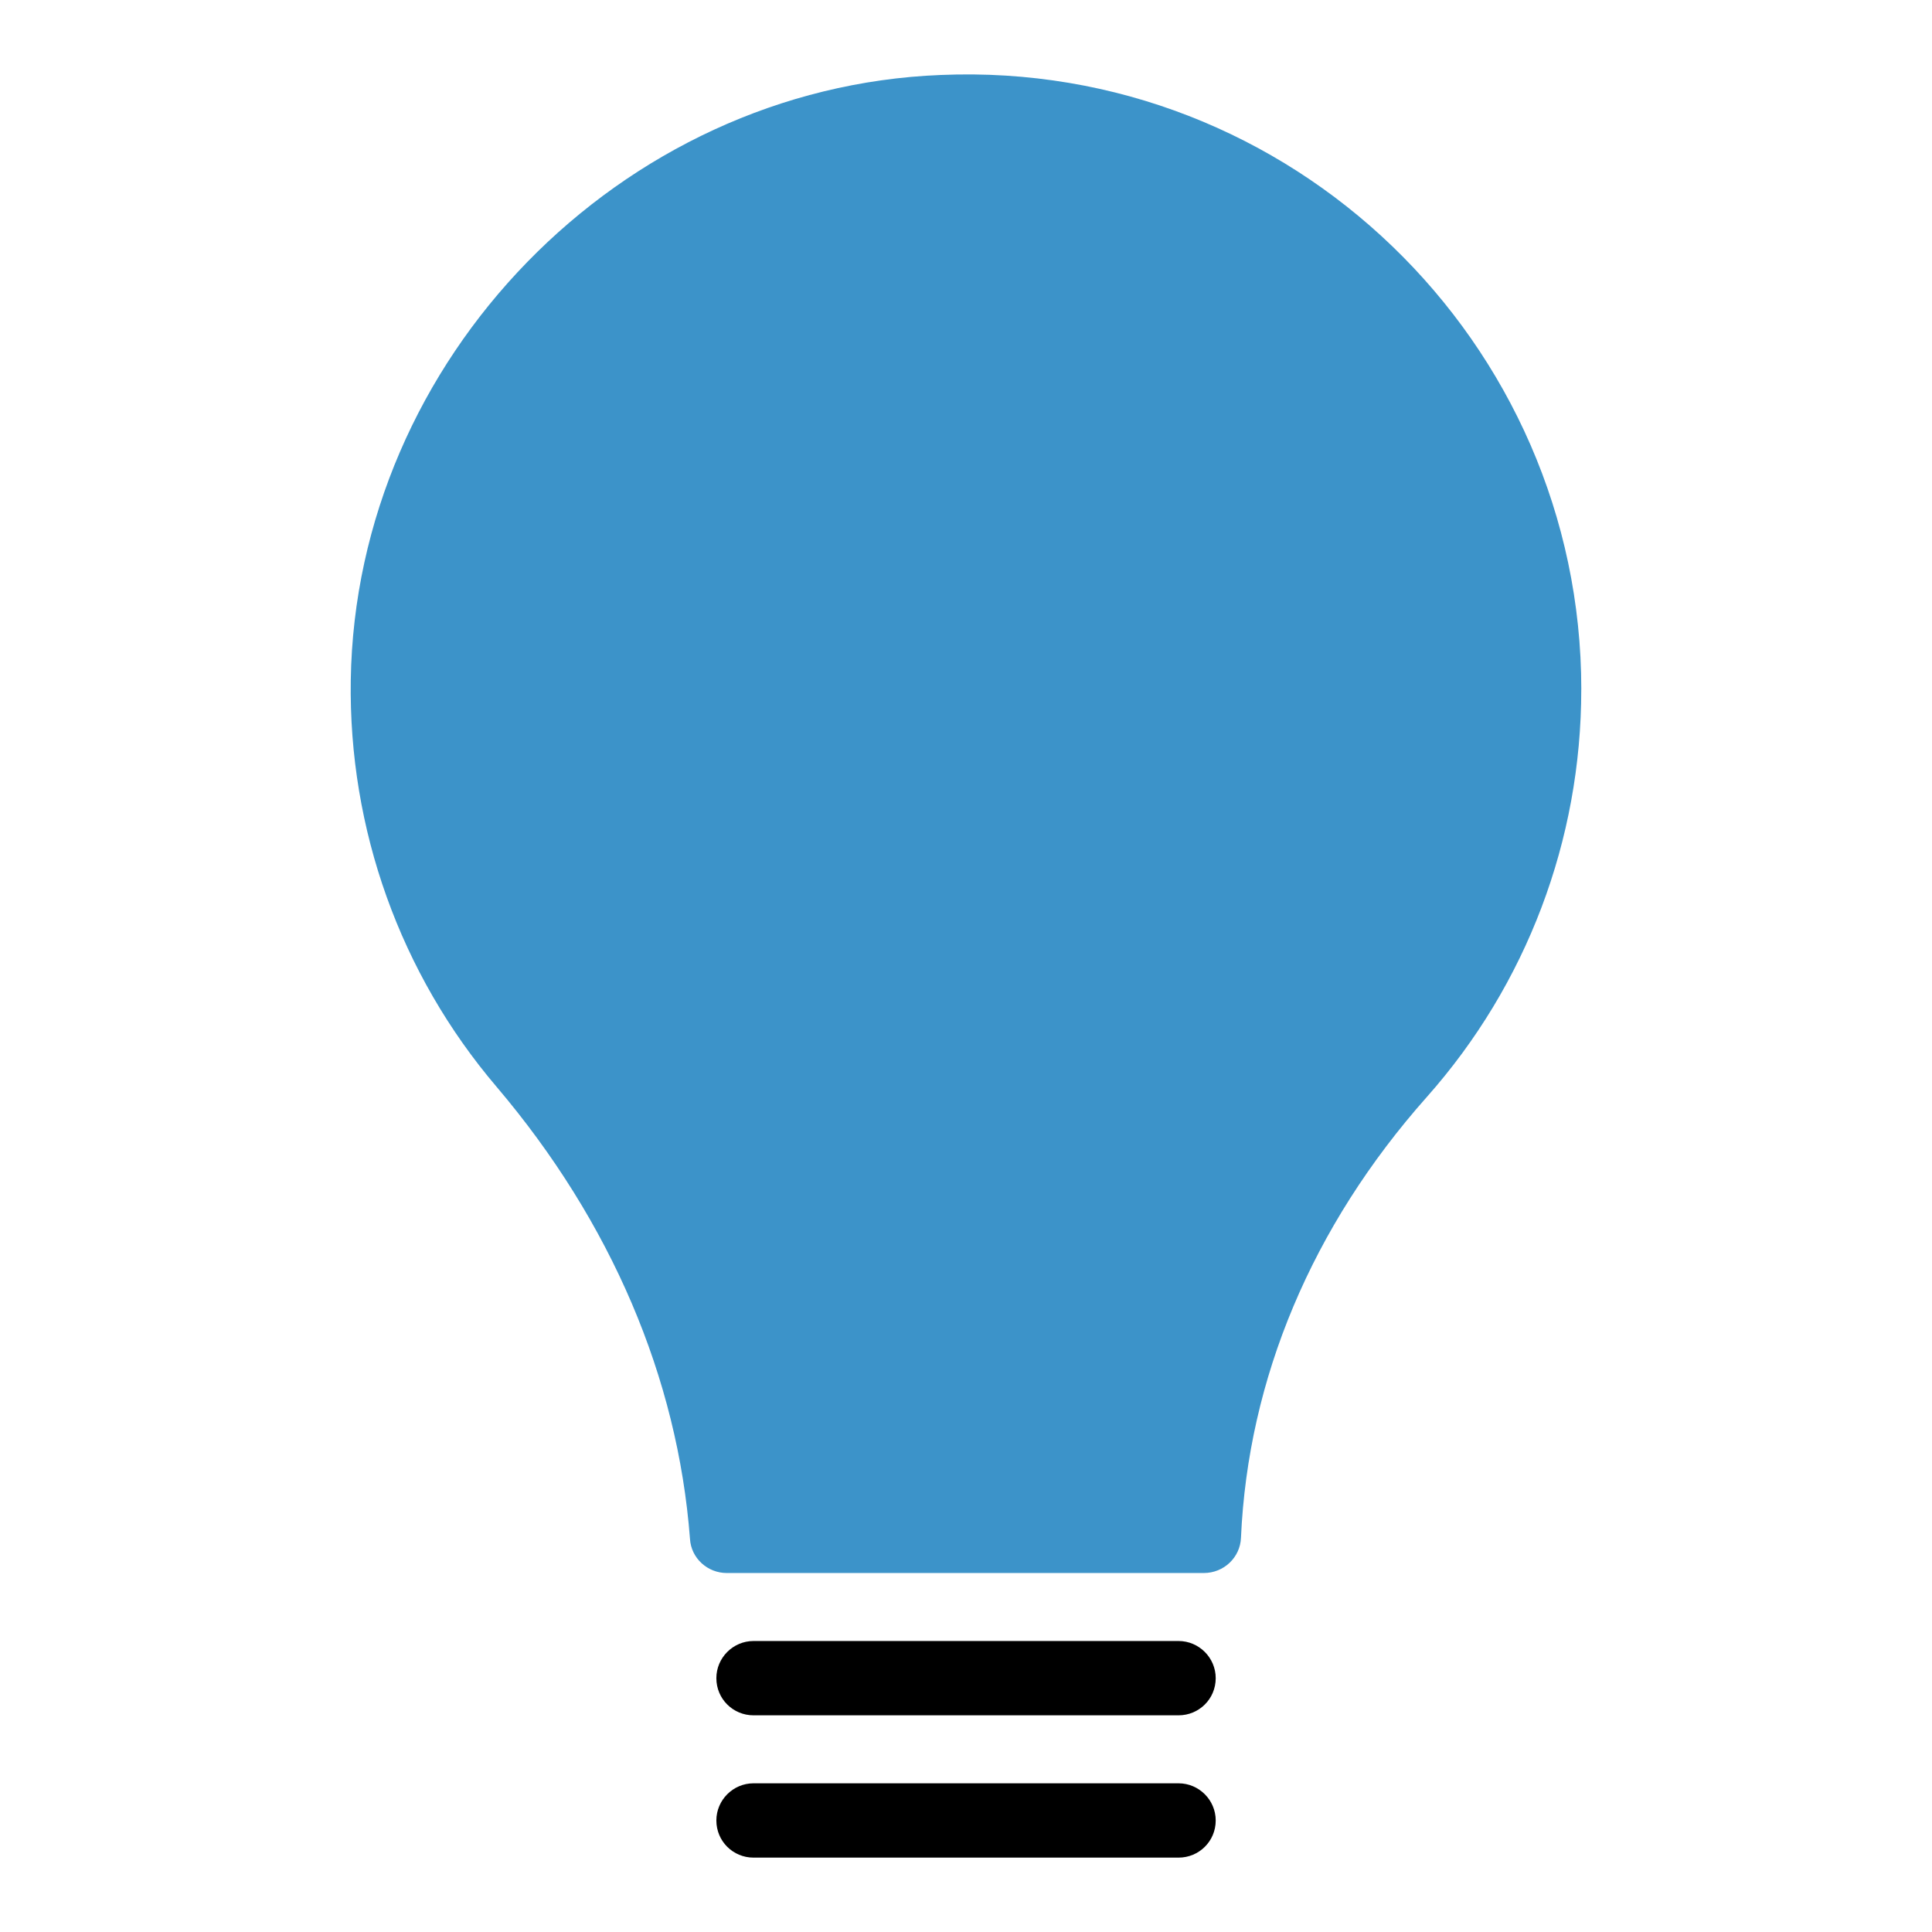
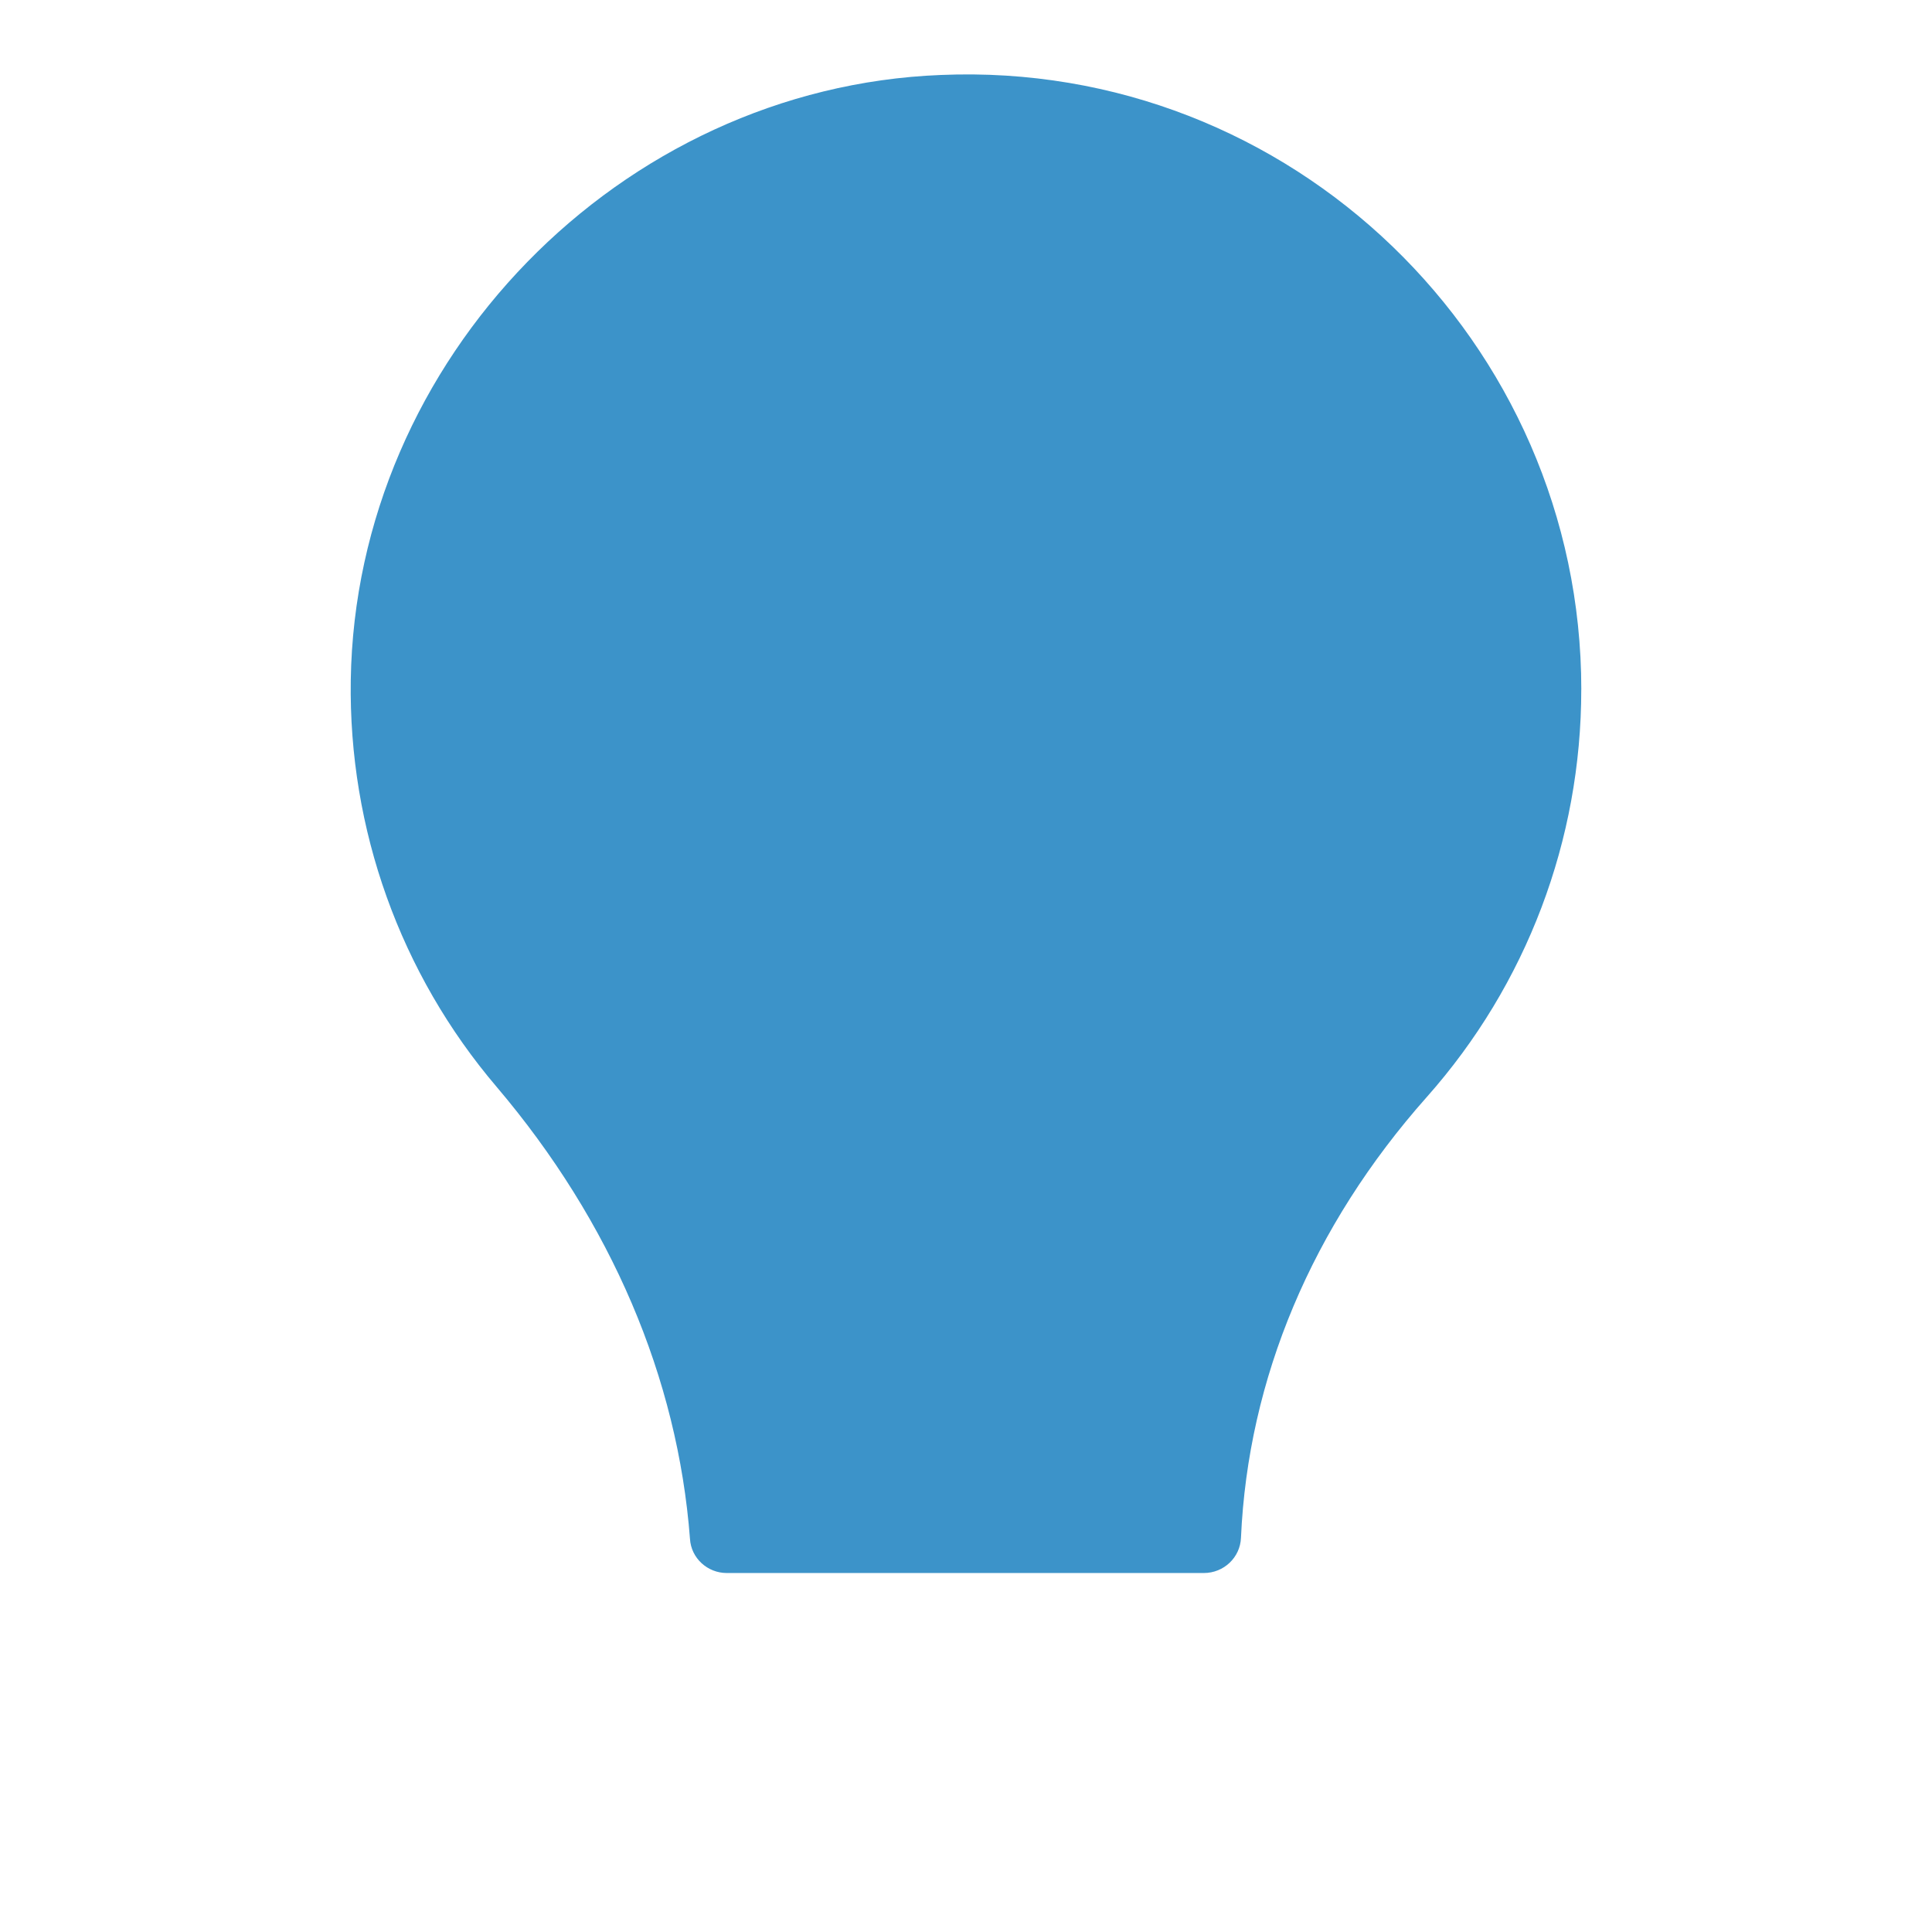
<svg xmlns="http://www.w3.org/2000/svg" id="bulb" x="0" y="0" viewBox="0 0 52 52" xml:space="preserve">
-   <path d="M31.721 44.168h-11.44c-.55 0-1 .45-1 1 0 .56.45 1 1 1h11.44c.55 0 1-.44 1-1 0-.55-.45-1-1-1z" />
  <path fill="#3c93c9" d="M42.56 18.558c0 4.05-1.469 7.94-4.159 10.97-3.09 3.48-4.81 7.58-5 11.86-.02.53-.46.95-1 .95h-12.84c-.52 0-.96-.4-.99-.92-.33-4.33-2.12-8.53-5.2-12.16-2.6-3.05-3.99-6.94-3.93-10.95.13-8.64 7.25-15.95 15.88-16.29 9.43-.4 17.24 7.19 17.24 16.54z" />
-   <path d="M31.721 47.998h-11.44c-.55 0-1 .45-1 1 0 .56.45 1 1 1h11.44c.55 0 1-.44 1-1 0-.55-.45-1-1-1z" />
</svg>